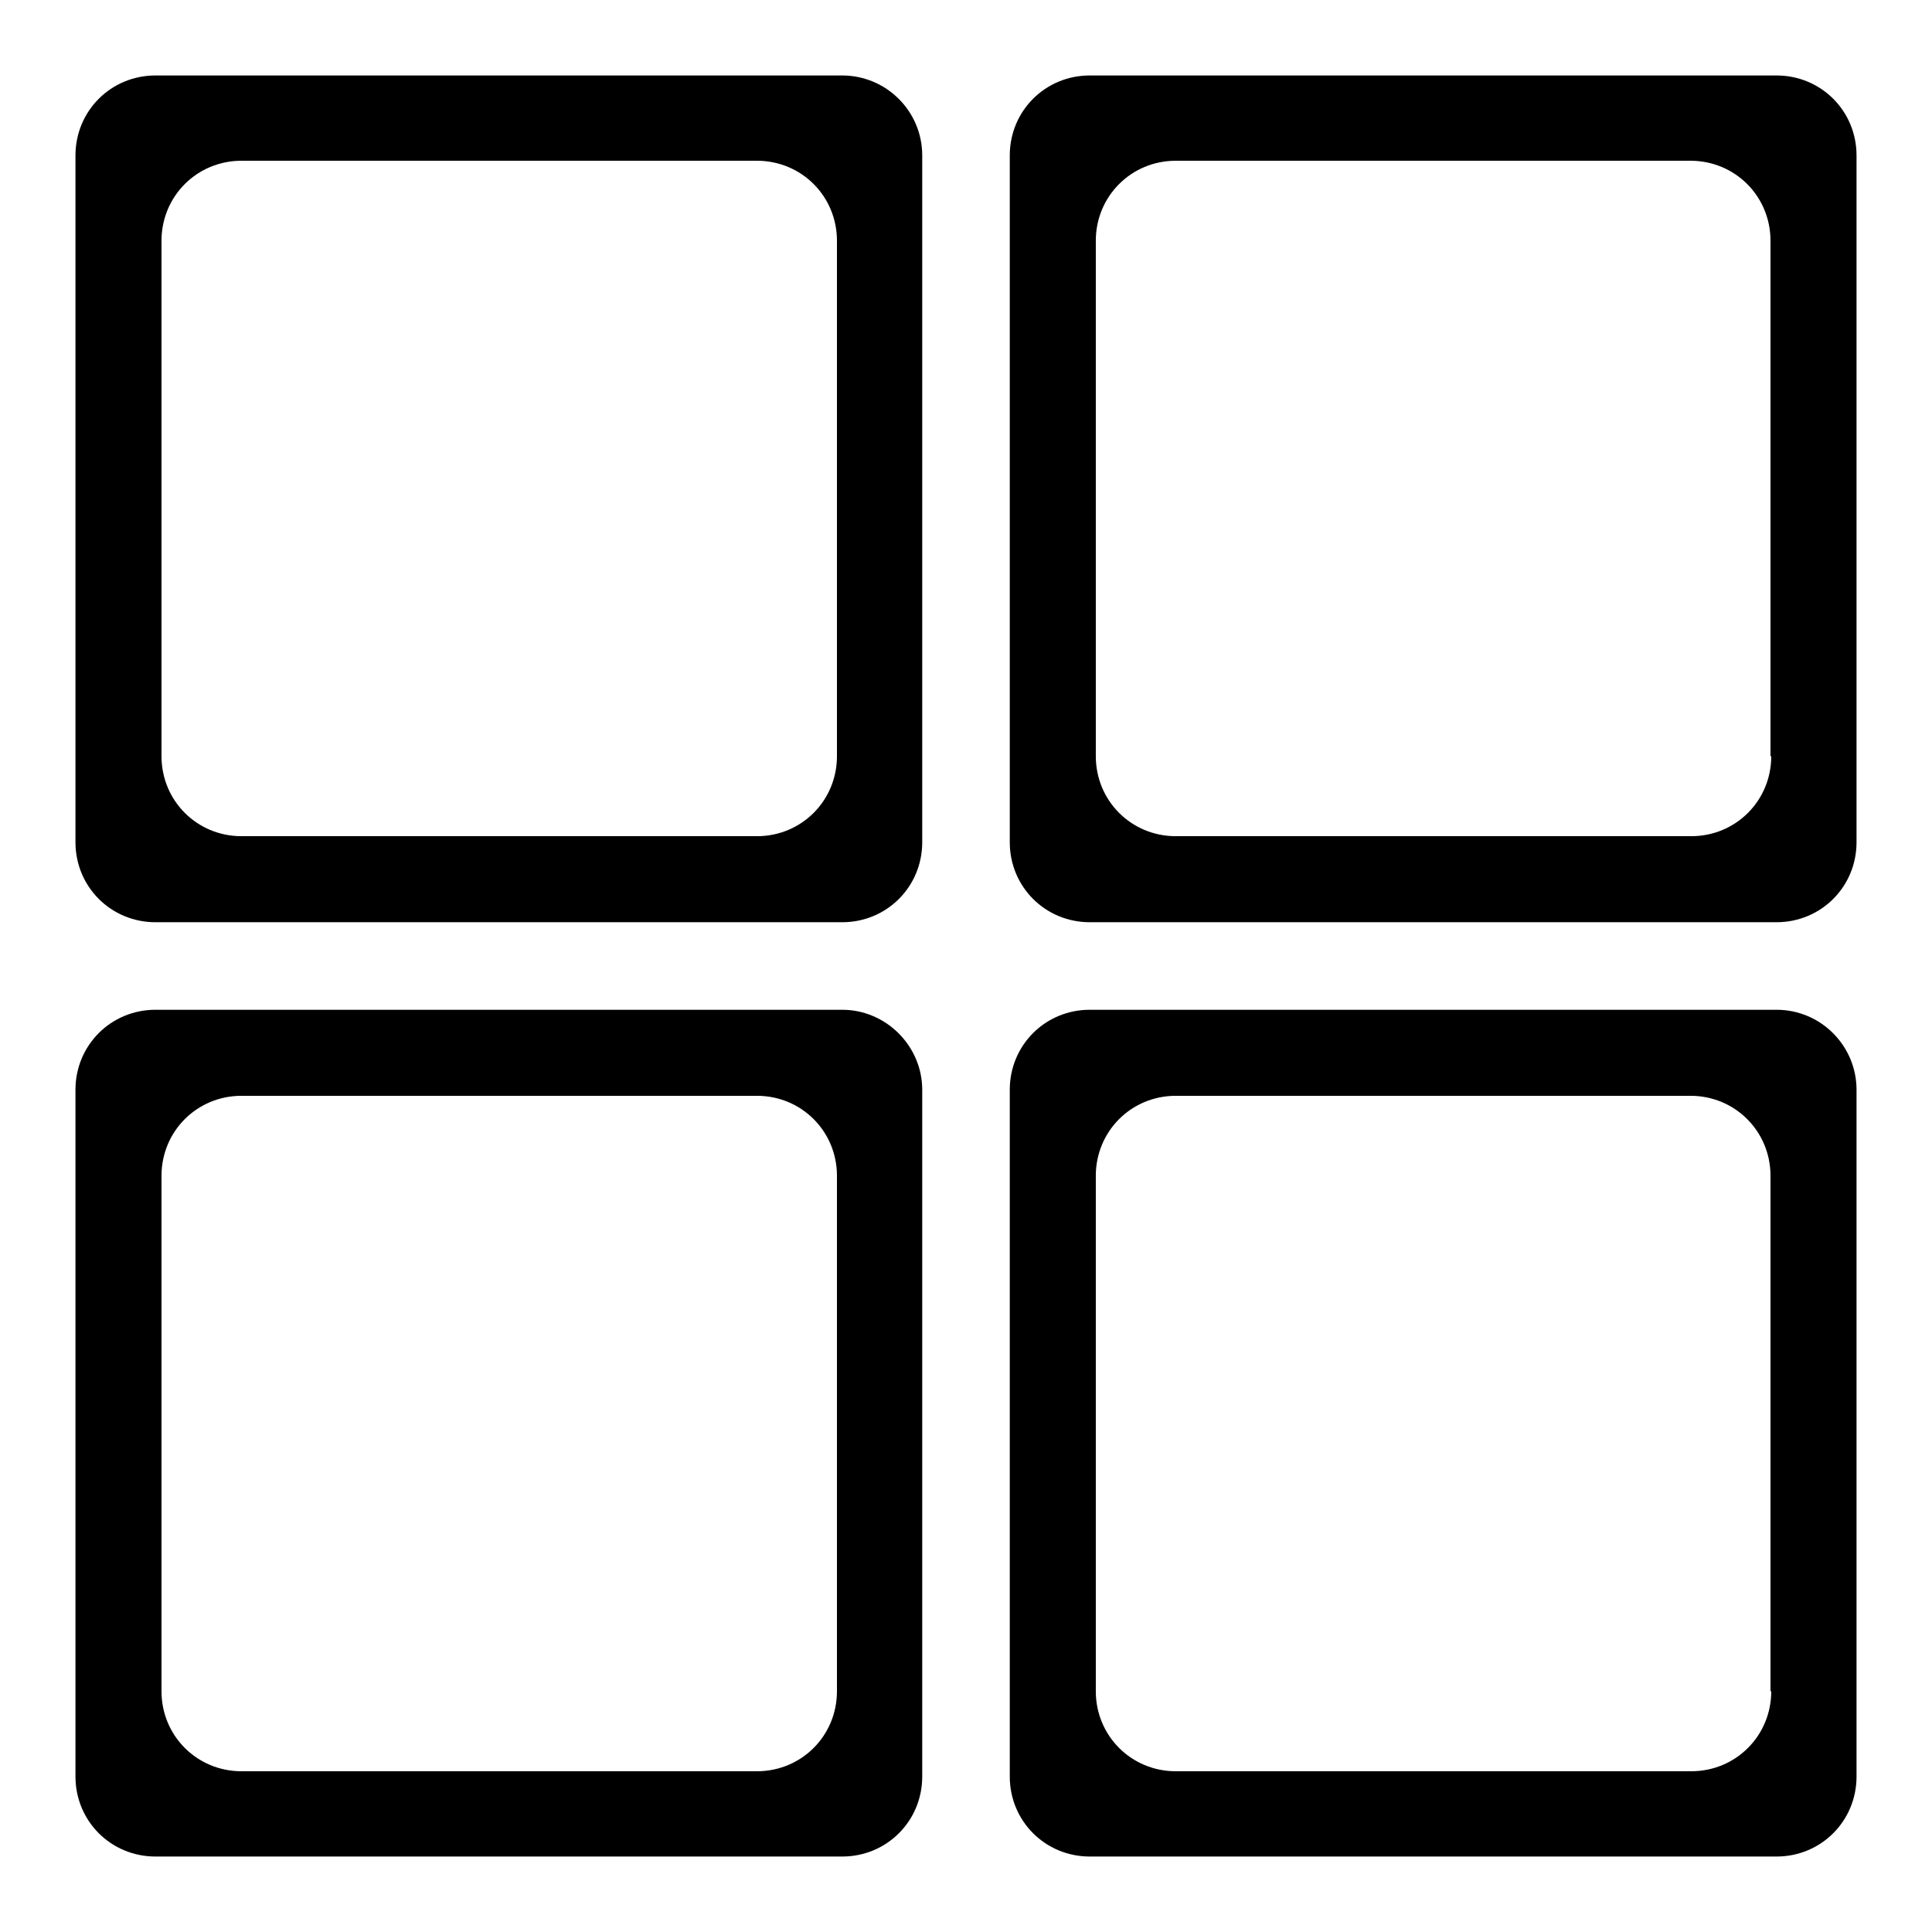
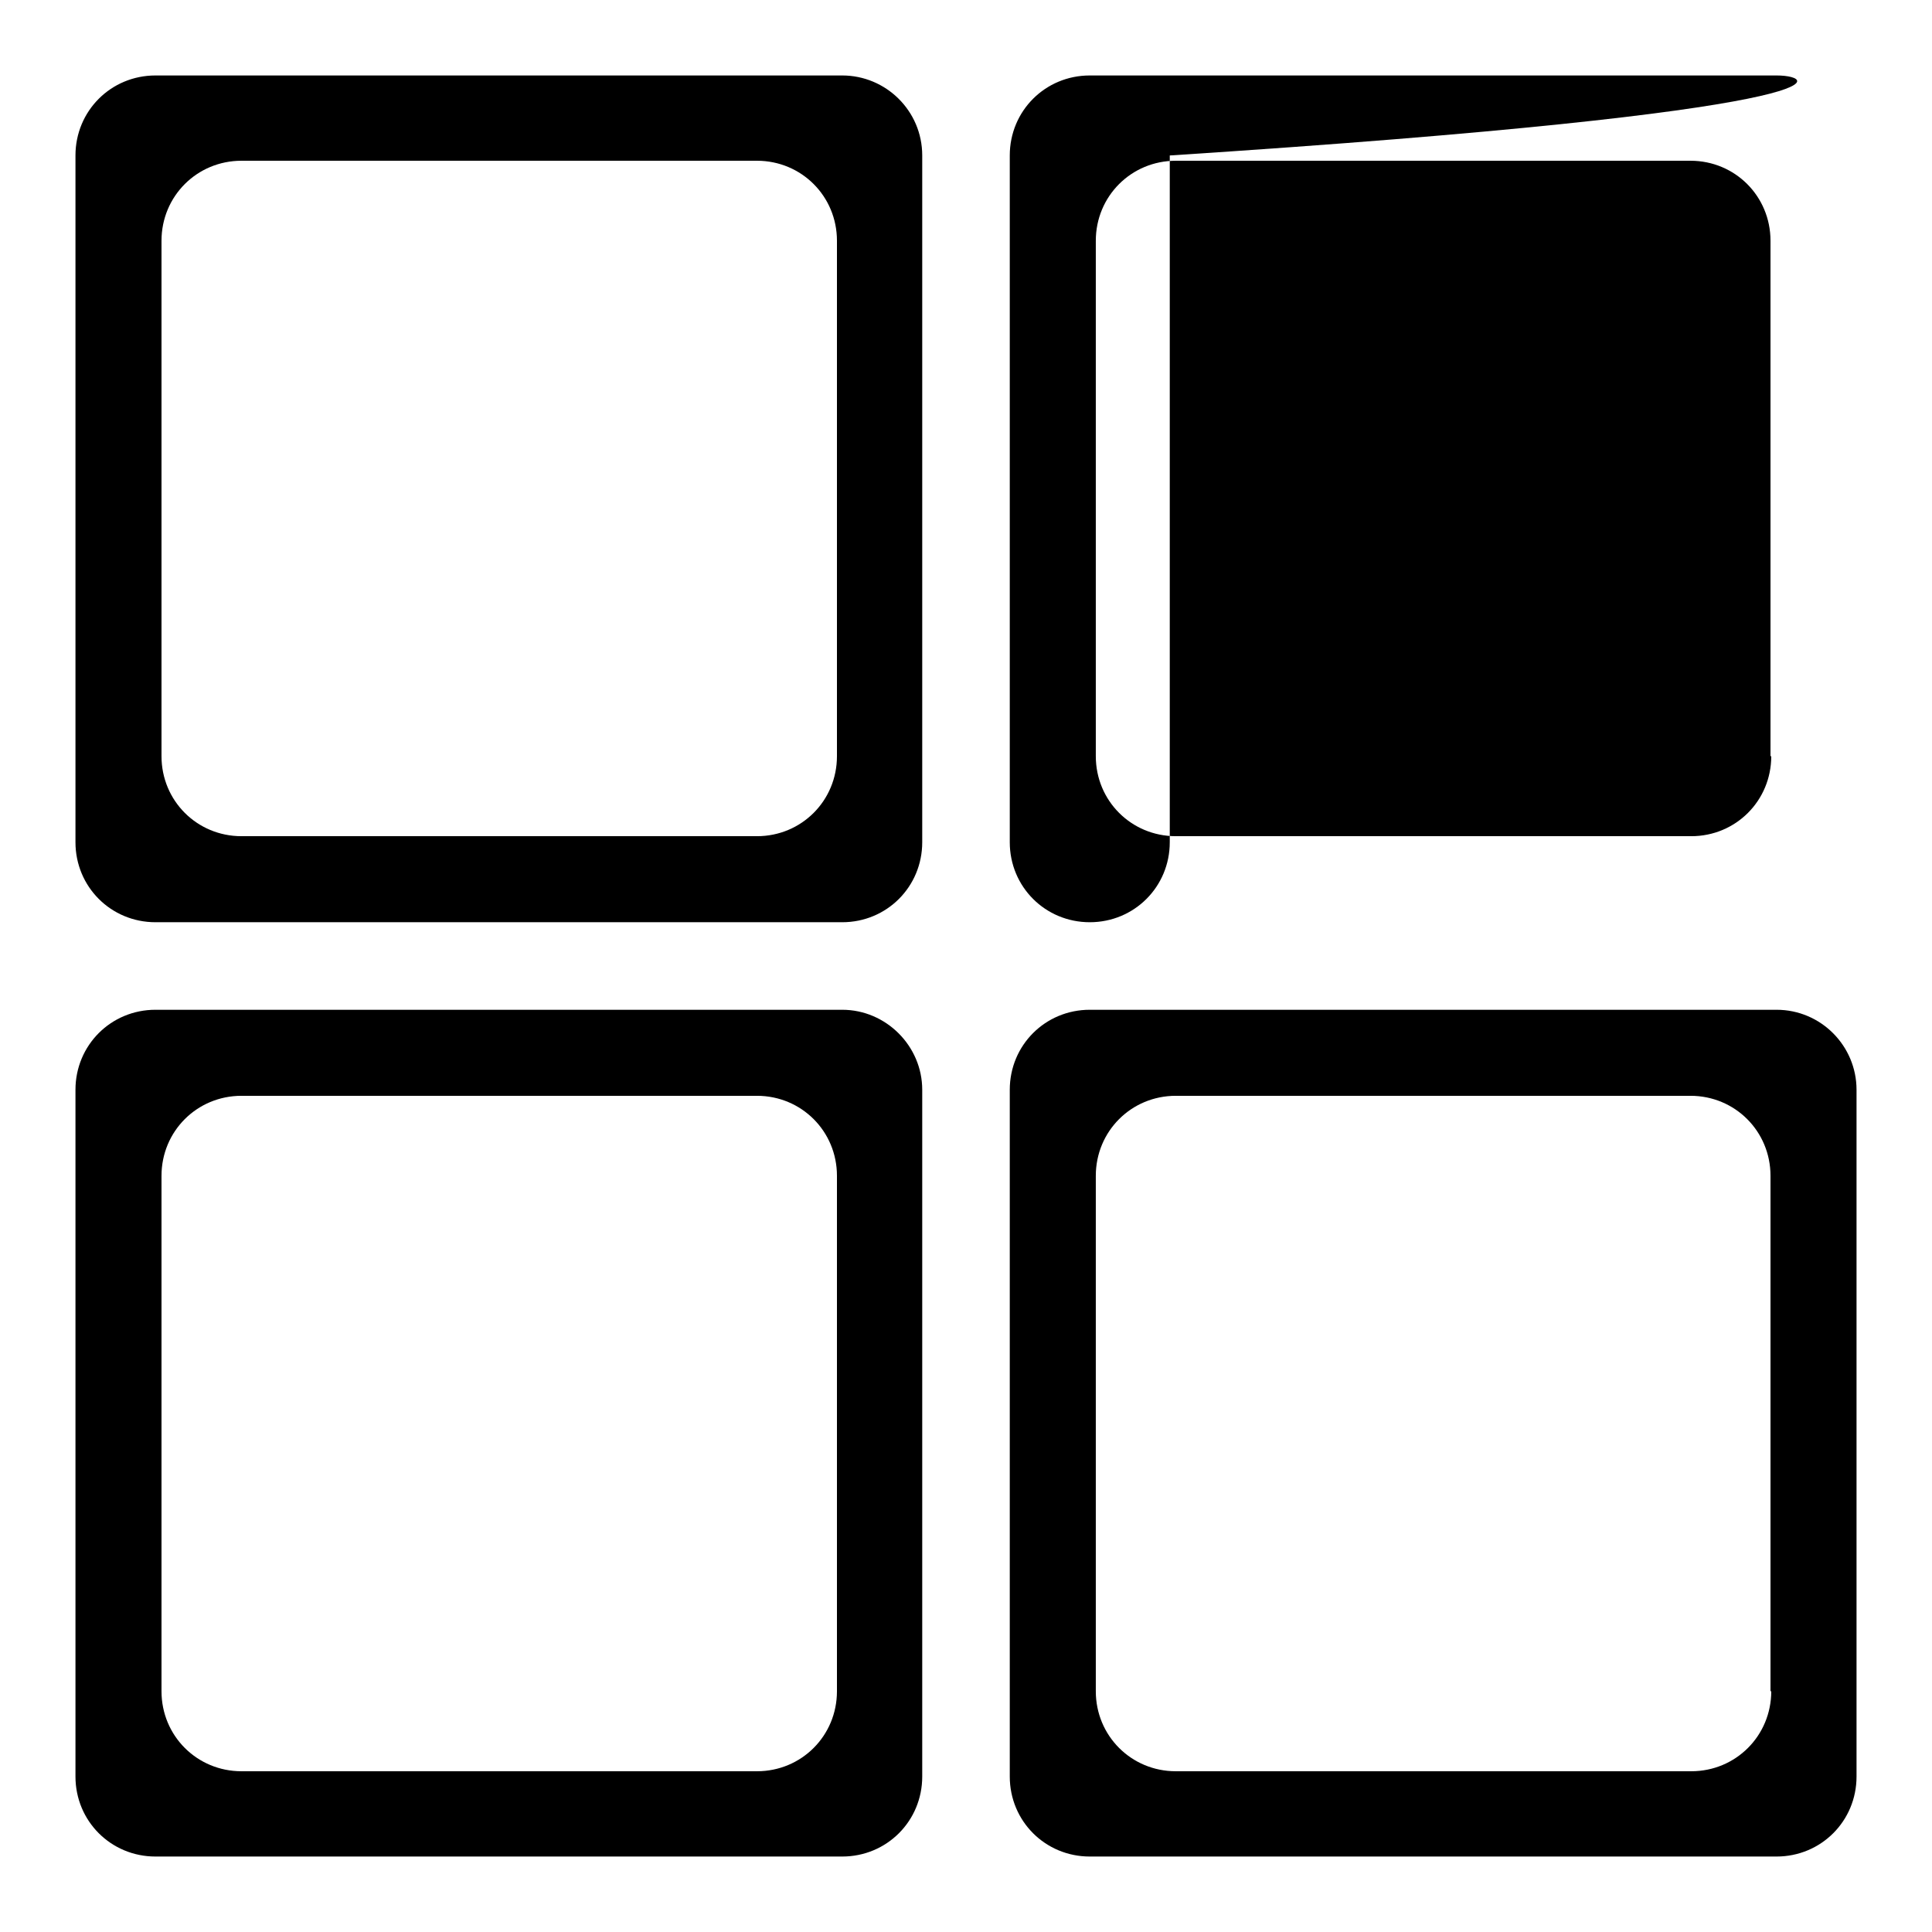
<svg xmlns="http://www.w3.org/2000/svg" version="1.1" x="0px" y="0px" viewBox="0 0 256 256" enable-background="new 0 0 256 256" xml:space="preserve">
  <g>
    <g>
-       <path fill="#000000" d="M111.6,10h-91C14.7,10,10,14.7,10,20.6v91c0,5.9,4.7,10.6,10.6,10.6h91c5.9,0,10.6-4.7,10.6-10.6v-91C122.2,14.7,117.4,10,111.6,10L111.6,10z M110.9,100.2c0,5.9-4.7,10.6-10.6,10.6H32c-5.9,0-10.6-4.7-10.6-10.6V31.9c0-5.9,4.7-10.6,10.6-10.6h68.3c5.9,0,10.6,4.7,10.6,10.6V100.2L110.9,100.2z M235.4,10h-91c-5.9,0-10.6,4.7-10.6,10.6v91c0,5.9,4.7,10.6,10.6,10.6h91c5.9,0,10.6-4.7,10.6-10.6v-91C246,14.7,241.3,10,235.4,10L235.4,10z M234.7,100.2c0,5.9-4.7,10.6-10.6,10.6h-68.3c-5.9,0-10.6-4.7-10.6-10.6V31.9c0-5.9,4.7-10.6,10.6-10.6H224c5.9,0,10.6,4.7,10.6,10.6V100.2L234.7,100.2z M111.6,133.8h-91c-5.9,0-10.6,4.7-10.6,10.6v91c0,5.9,4.7,10.6,10.6,10.6h91c5.9,0,10.6-4.7,10.6-10.6v-91C122.2,138.6,117.4,133.8,111.6,133.8L111.6,133.8z M110.9,224.1c0,5.9-4.7,10.6-10.6,10.6H32c-5.9,0-10.6-4.7-10.6-10.6v-68.3c0-5.9,4.7-10.6,10.6-10.6h68.3c5.9,0,10.6,4.7,10.6,10.6V224.1L110.9,224.1z M235.4,133.8h-91c-5.9,0-10.6,4.7-10.6,10.6v91c0,5.9,4.7,10.6,10.6,10.6h91c5.9,0,10.6-4.7,10.6-10.6v-91C246,138.6,241.3,133.8,235.4,133.8L235.4,133.8z M234.7,224.1c0,5.9-4.7,10.6-10.6,10.6h-68.3c-5.9,0-10.6-4.7-10.6-10.6v-68.3c0-5.9,4.7-10.6,10.6-10.6H224c5.9,0,10.6,4.7,10.6,10.6V224.1L234.7,224.1z" />
+       <path fill="#000000" d="M111.6,10h-91C14.7,10,10,14.7,10,20.6v91c0,5.9,4.7,10.6,10.6,10.6h91c5.9,0,10.6-4.7,10.6-10.6v-91C122.2,14.7,117.4,10,111.6,10L111.6,10z M110.9,100.2c0,5.9-4.7,10.6-10.6,10.6H32c-5.9,0-10.6-4.7-10.6-10.6V31.9c0-5.9,4.7-10.6,10.6-10.6h68.3c5.9,0,10.6,4.7,10.6,10.6V100.2L110.9,100.2z M235.4,10h-91c-5.9,0-10.6,4.7-10.6,10.6v91c0,5.9,4.7,10.6,10.6,10.6c5.9,0,10.6-4.7,10.6-10.6v-91C246,14.7,241.3,10,235.4,10L235.4,10z M234.7,100.2c0,5.9-4.7,10.6-10.6,10.6h-68.3c-5.9,0-10.6-4.7-10.6-10.6V31.9c0-5.9,4.7-10.6,10.6-10.6H224c5.9,0,10.6,4.7,10.6,10.6V100.2L234.7,100.2z M111.6,133.8h-91c-5.9,0-10.6,4.7-10.6,10.6v91c0,5.9,4.7,10.6,10.6,10.6h91c5.9,0,10.6-4.7,10.6-10.6v-91C122.2,138.6,117.4,133.8,111.6,133.8L111.6,133.8z M110.9,224.1c0,5.9-4.7,10.6-10.6,10.6H32c-5.9,0-10.6-4.7-10.6-10.6v-68.3c0-5.9,4.7-10.6,10.6-10.6h68.3c5.9,0,10.6,4.7,10.6,10.6V224.1L110.9,224.1z M235.4,133.8h-91c-5.9,0-10.6,4.7-10.6,10.6v91c0,5.9,4.7,10.6,10.6,10.6h91c5.9,0,10.6-4.7,10.6-10.6v-91C246,138.6,241.3,133.8,235.4,133.8L235.4,133.8z M234.7,224.1c0,5.9-4.7,10.6-10.6,10.6h-68.3c-5.9,0-10.6-4.7-10.6-10.6v-68.3c0-5.9,4.7-10.6,10.6-10.6H224c5.9,0,10.6,4.7,10.6,10.6V224.1L234.7,224.1z" />
    </g>
  </g>
</svg>